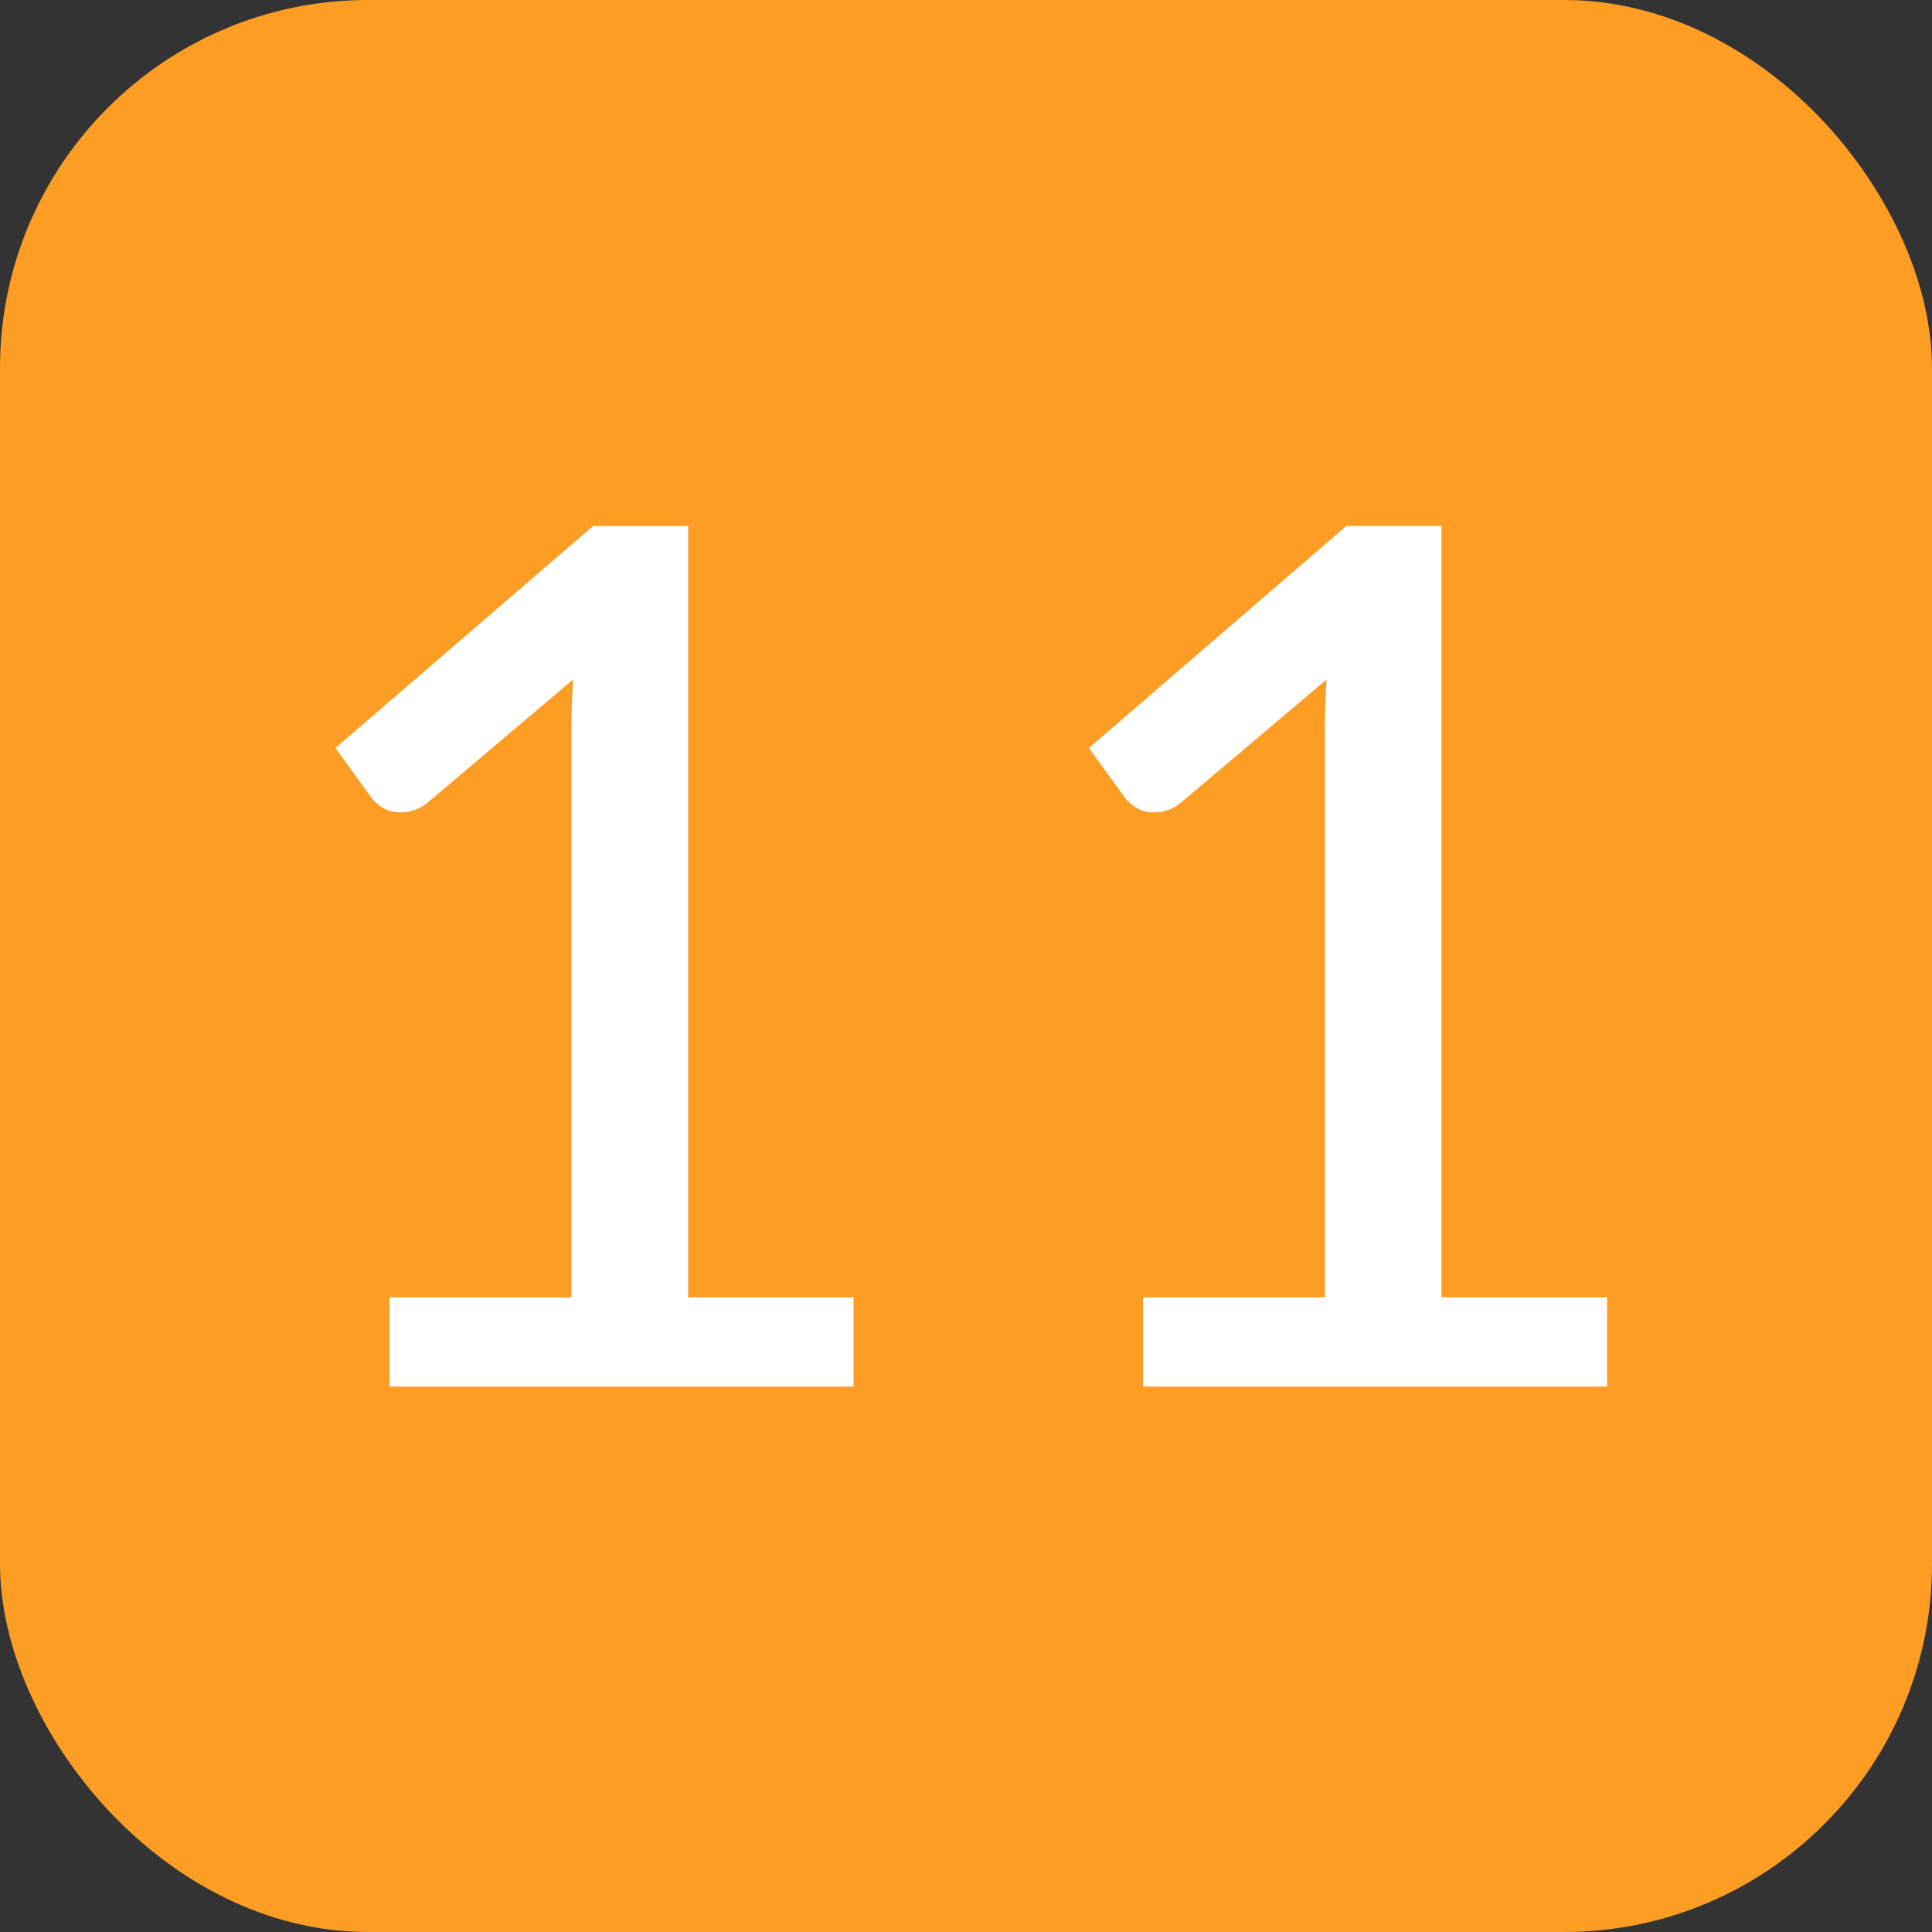
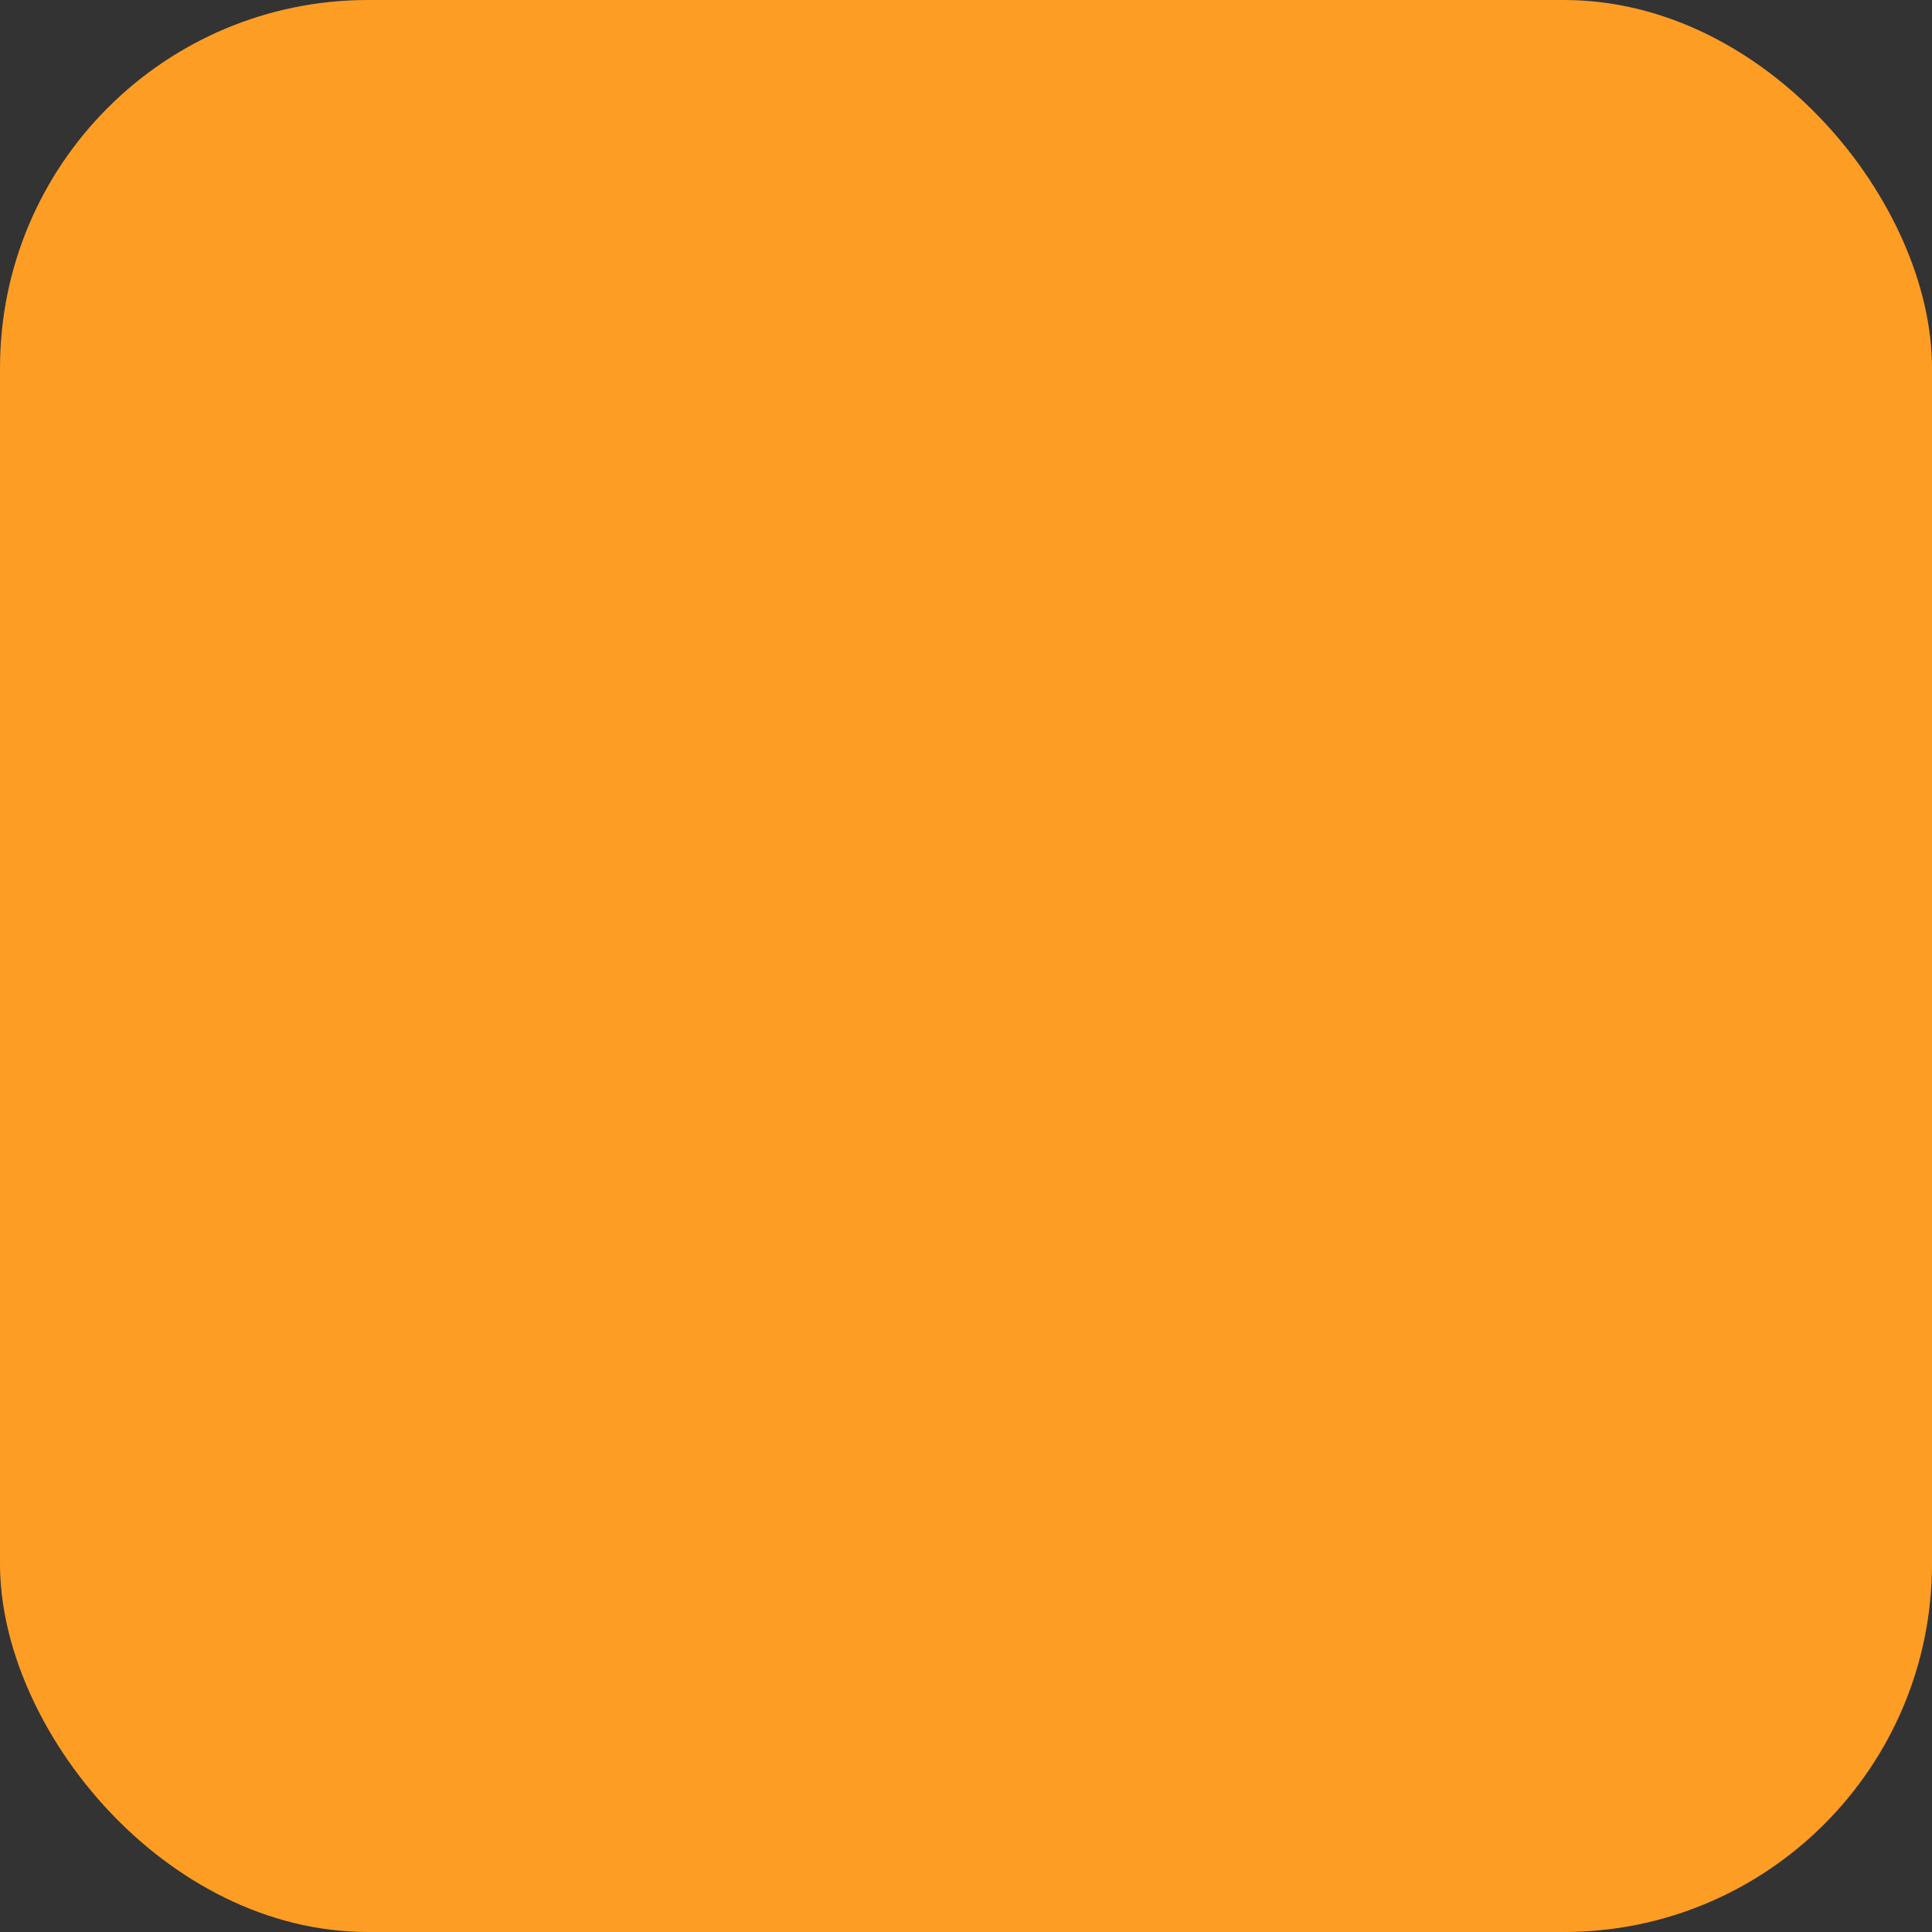
<svg xmlns="http://www.w3.org/2000/svg" width="21" height="21" viewBox="0 0 21 21">
  <rect x="0" y="0" width="21" height="21" fill="#333333" stroke="none" />
  <g transform="translate(13165.078 9962.546)">
    <rect width="21" height="21" rx="4" transform="translate(-13165.078 -9962.546)" fill="#fd9d24" />
-     <path d="M-1.222-.969V0H-6.266V-.969H-4.29V-7.085q0-.293.019-.6L-5.856-6.344a.45.45,0,0,1-.182.091.466.466,0,0,1-.172.007A.347.347,0,0,1-6.354-6.3a.514.514,0,0,1-.1-.088l-.4-.553,2.8-2.412h1.034V-.969Zm8.19,0V0H1.924V-.969H3.9V-7.085q0-.293.019-.6L2.333-6.344a.45.45,0,0,1-.182.091.466.466,0,0,1-.172.007A.347.347,0,0,1,1.836-6.3a.514.514,0,0,1-.1-.088l-.4-.553L4.134-9.354H5.168V-.969Z" transform="translate(-13154.578 -9947.475)" fill="#fff" />
  </g>
</svg>